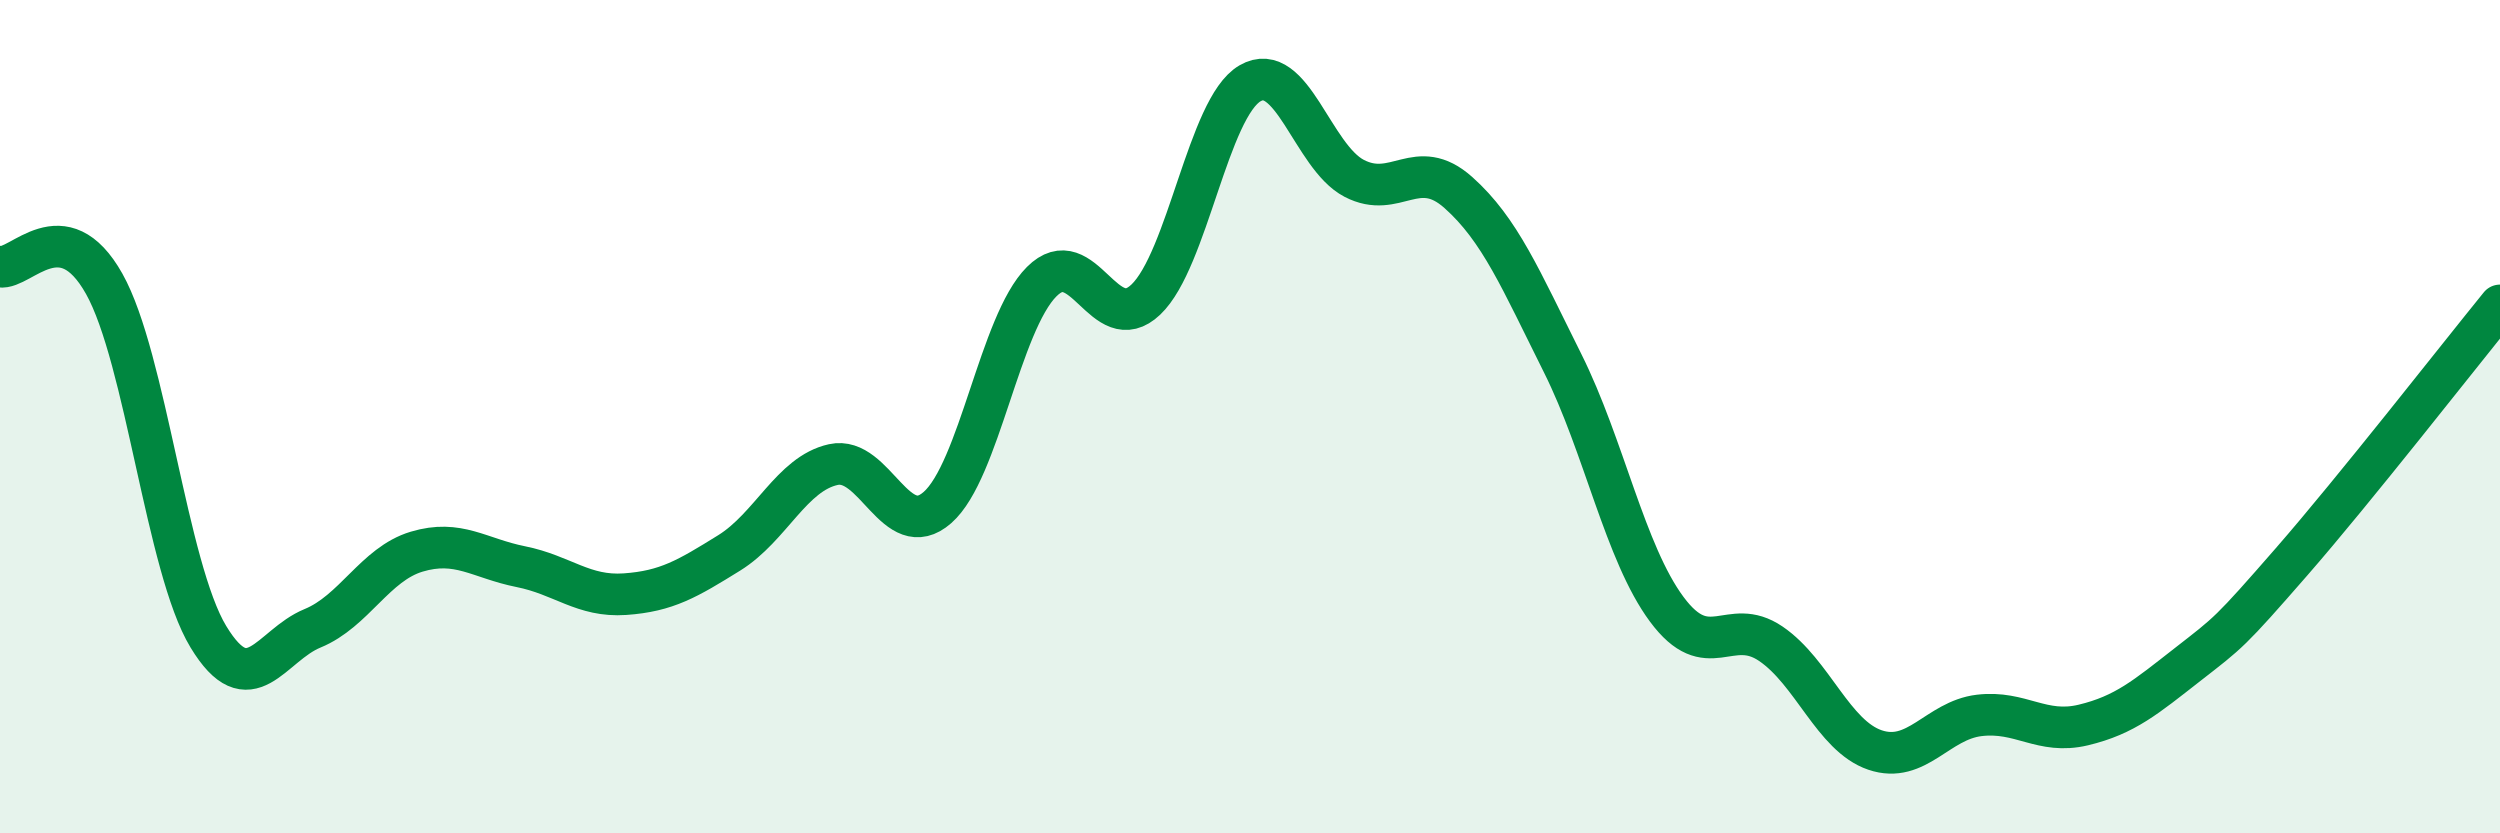
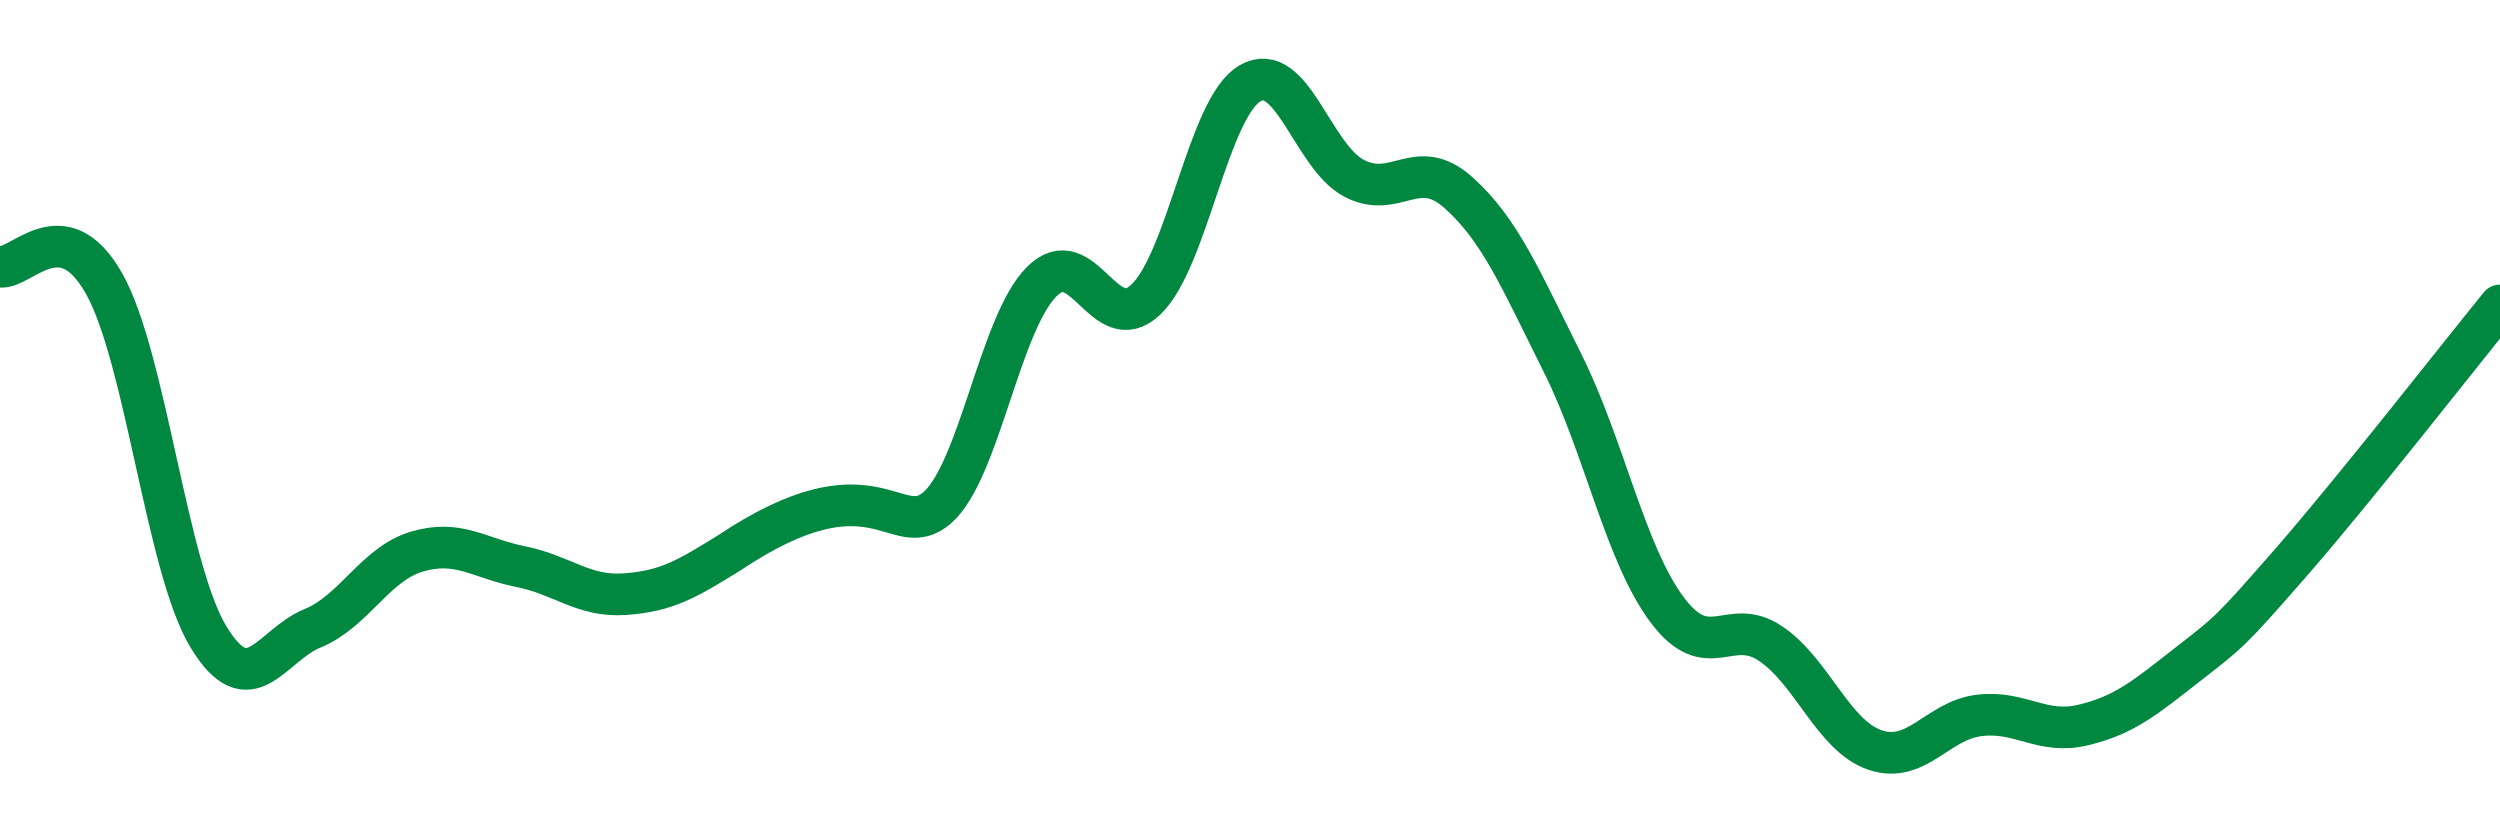
<svg xmlns="http://www.w3.org/2000/svg" width="60" height="20" viewBox="0 0 60 20">
-   <path d="M 0,6.4 C 0.5,6.48 1.5,5.03 2.5,6.81 C 3.5,8.59 4,13.63 5,15.28 C 6,16.93 6.5,15.49 7.5,15.08 C 8.5,14.67 9,13.54 10,13.24 C 11,12.94 11.5,13.4 12.5,13.6 C 13.5,13.8 14,14.33 15,14.26 C 16,14.19 16.5,13.89 17.5,13.27 C 18.5,12.65 19,11.37 20,11.15 C 21,10.93 21.5,13.06 22.5,12.18 C 23.5,11.3 24,7.76 25,6.76 C 26,5.76 26.5,8.14 27.5,7.19 C 28.5,6.24 29,2.58 30,2 C 31,1.42 31.5,3.76 32.5,4.28 C 33.5,4.8 34,3.73 35,4.62 C 36,5.51 36.5,6.71 37.5,8.71 C 38.5,10.71 39,13.27 40,14.62 C 41,15.97 41.5,14.77 42.5,15.45 C 43.5,16.13 44,17.66 45,18 C 46,18.34 46.5,17.29 47.5,17.17 C 48.5,17.05 49,17.64 50,17.4 C 51,17.16 51.5,16.73 52.5,15.95 C 53.5,15.17 53.5,15.2 55,13.48 C 56.5,11.76 59,8.56 60,7.33L60 20L0 20Z" fill="#008740" opacity="0.1" stroke-linecap="round" stroke-linejoin="round" />
-   <path d="M 0,6.4 C 0.5,6.48 1.5,5.03 2.5,6.81 C 3.5,8.59 4,13.63 5,15.28 C 6,16.93 6.5,15.49 7.5,15.08 C 8.5,14.67 9,13.54 10,13.24 C 11,12.94 11.5,13.4 12.5,13.6 C 13.5,13.8 14,14.33 15,14.26 C 16,14.19 16.5,13.89 17.5,13.27 C 18.5,12.65 19,11.37 20,11.15 C 21,10.93 21.5,13.06 22.5,12.18 C 23.5,11.3 24,7.76 25,6.76 C 26,5.76 26.5,8.14 27.5,7.19 C 28.5,6.24 29,2.58 30,2 C 31,1.42 31.5,3.76 32.5,4.28 C 33.5,4.8 34,3.73 35,4.62 C 36,5.51 36.5,6.71 37.5,8.71 C 38.5,10.71 39,13.27 40,14.62 C 41,15.97 41.5,14.77 42.5,15.45 C 43.5,16.13 44,17.66 45,18 C 46,18.34 46.5,17.29 47.5,17.17 C 48.5,17.05 49,17.64 50,17.4 C 51,17.16 51.5,16.73 52.5,15.95 C 53.5,15.17 53.5,15.2 55,13.48 C 56.5,11.76 59,8.56 60,7.33" stroke="#008740" stroke-width="1" fill="none" stroke-linecap="round" stroke-linejoin="round" />
+   <path d="M 0,6.4 C 0.5,6.48 1.5,5.03 2.5,6.81 C 3.5,8.59 4,13.63 5,15.28 C 6,16.93 6.5,15.49 7.5,15.08 C 8.5,14.67 9,13.54 10,13.24 C 11,12.94 11.5,13.4 12.5,13.6 C 13.5,13.8 14,14.33 15,14.26 C 16,14.19 16.5,13.89 17.5,13.27 C 21,10.93 21.5,13.06 22.5,12.18 C 23.5,11.3 24,7.76 25,6.76 C 26,5.76 26.5,8.14 27.5,7.19 C 28.5,6.24 29,2.58 30,2 C 31,1.42 31.5,3.76 32.5,4.28 C 33.5,4.8 34,3.73 35,4.62 C 36,5.51 36.5,6.71 37.5,8.71 C 38.5,10.71 39,13.27 40,14.62 C 41,15.97 41.5,14.77 42.5,15.45 C 43.5,16.13 44,17.66 45,18 C 46,18.34 46.5,17.29 47.5,17.17 C 48.5,17.05 49,17.64 50,17.4 C 51,17.16 51.5,16.73 52.5,15.95 C 53.5,15.17 53.5,15.2 55,13.48 C 56.5,11.76 59,8.56 60,7.33" stroke="#008740" stroke-width="1" fill="none" stroke-linecap="round" stroke-linejoin="round" />
</svg>